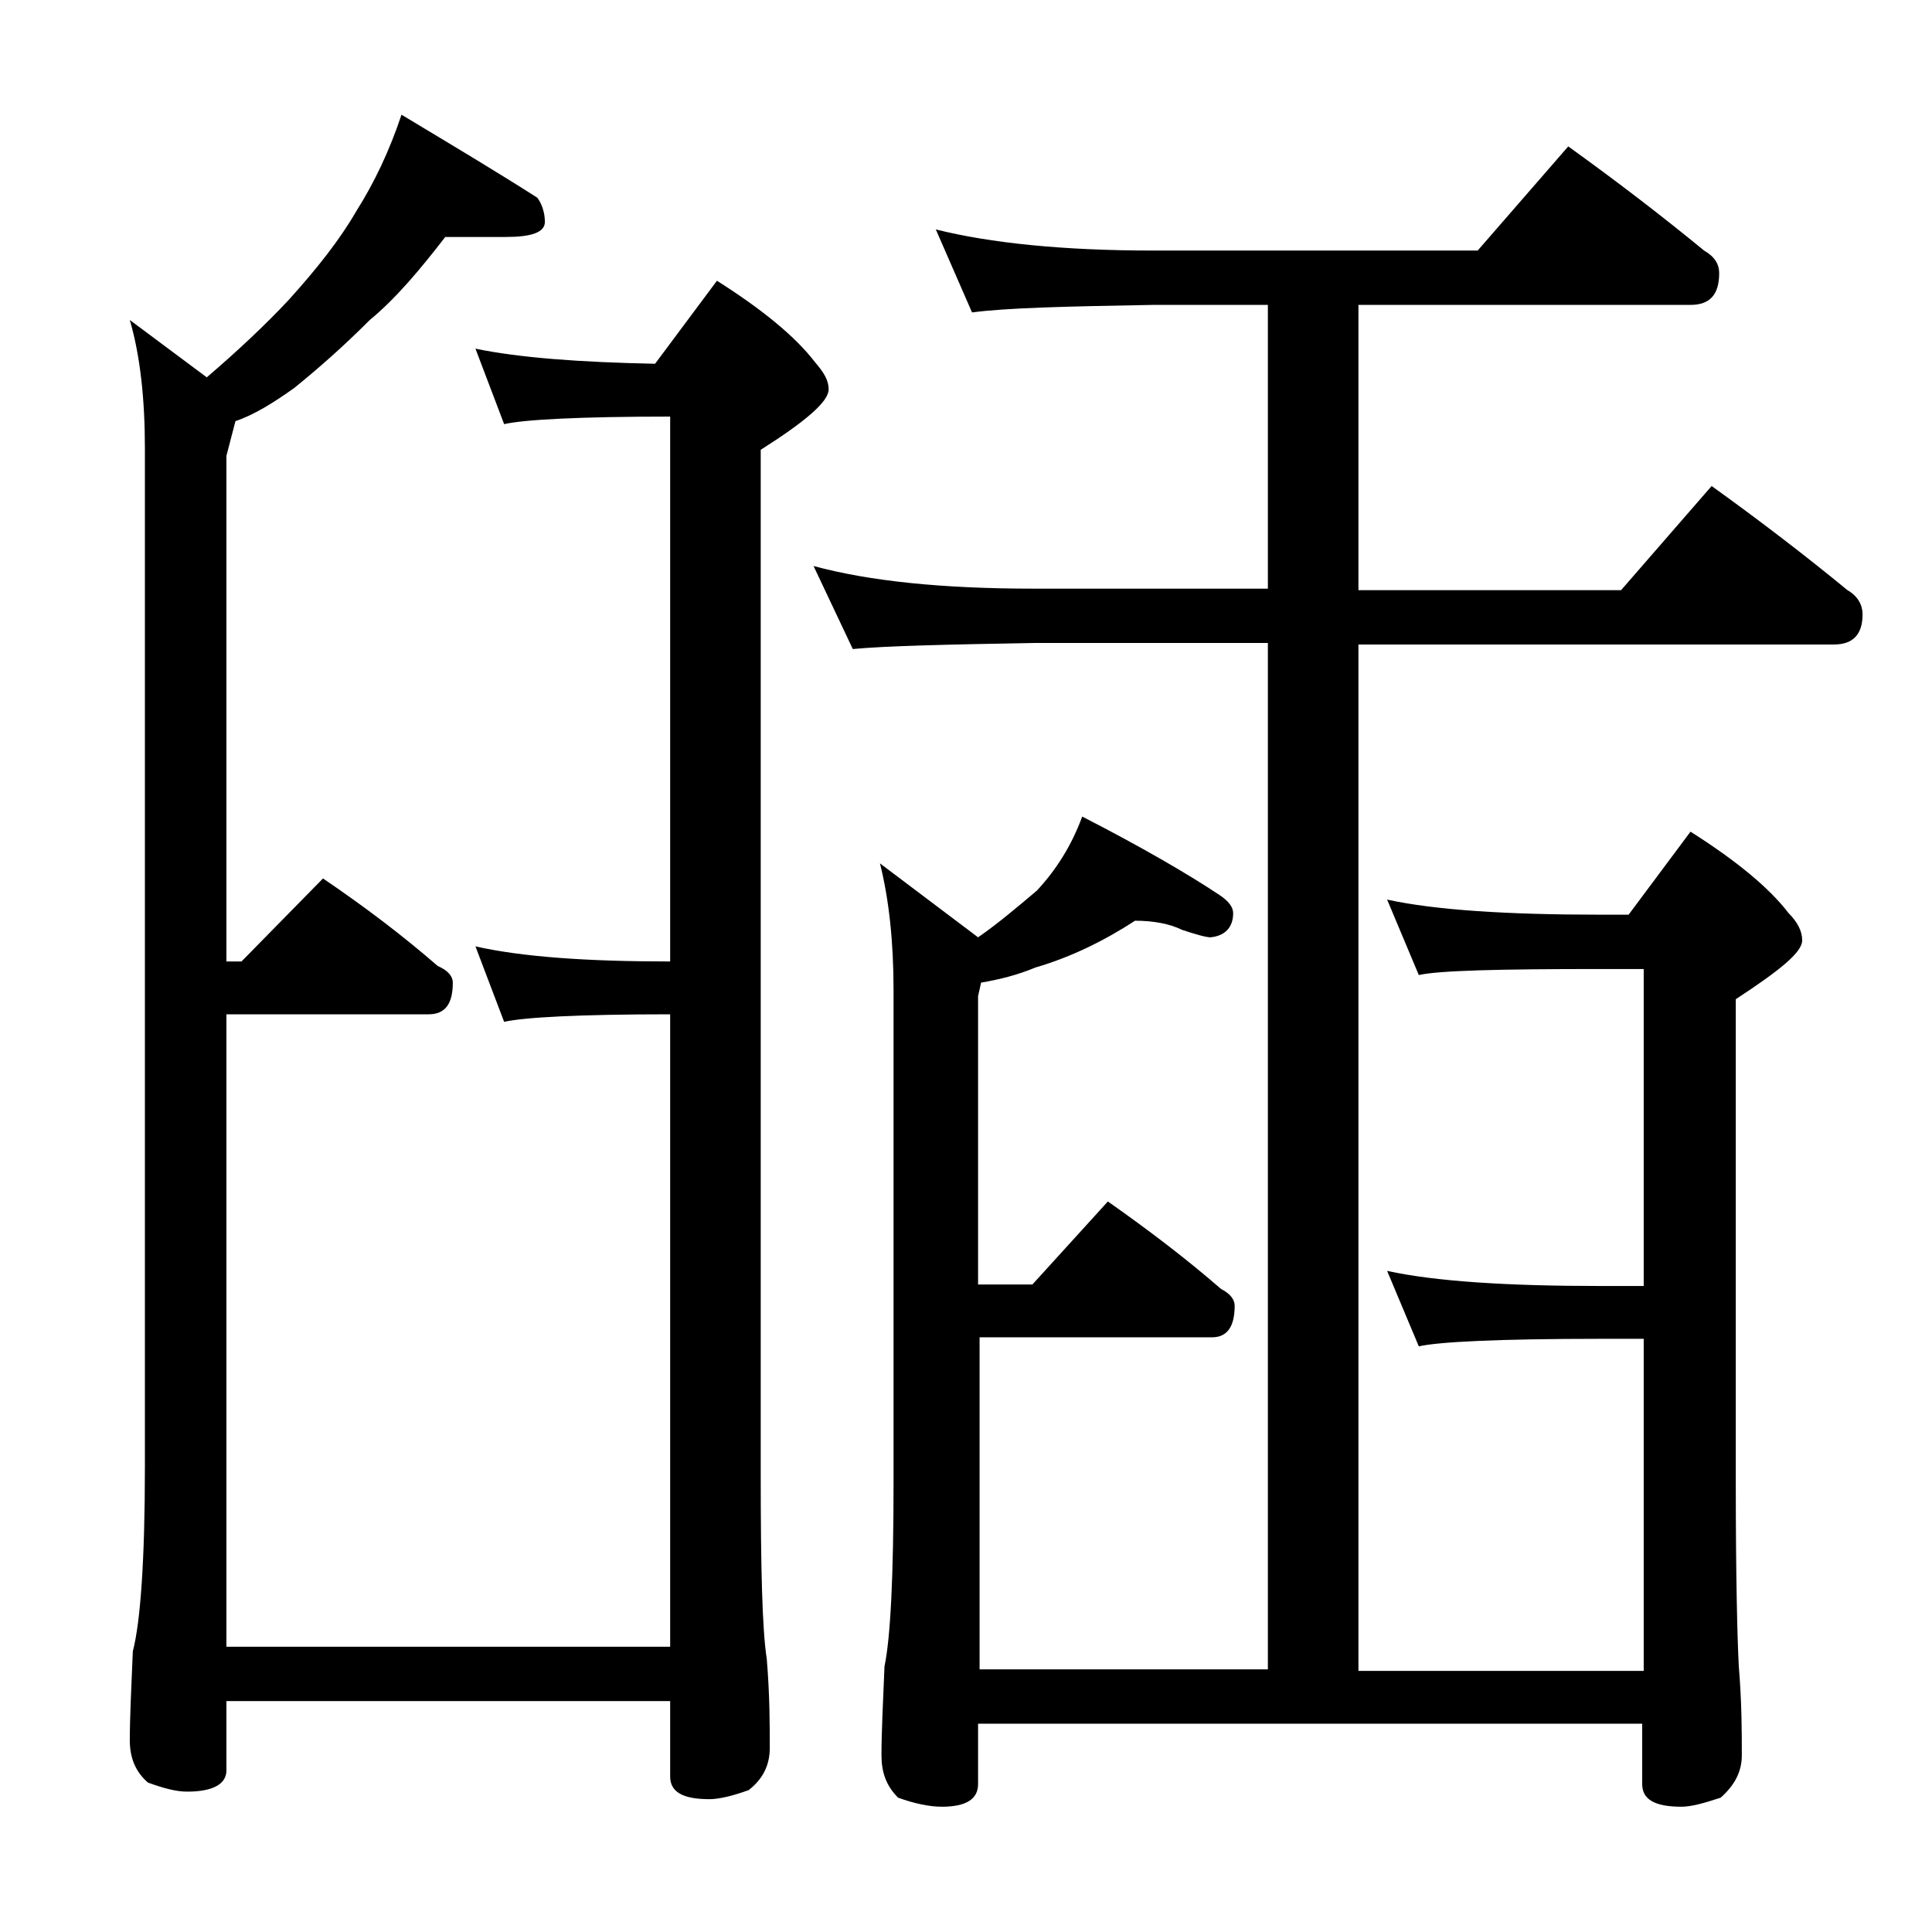
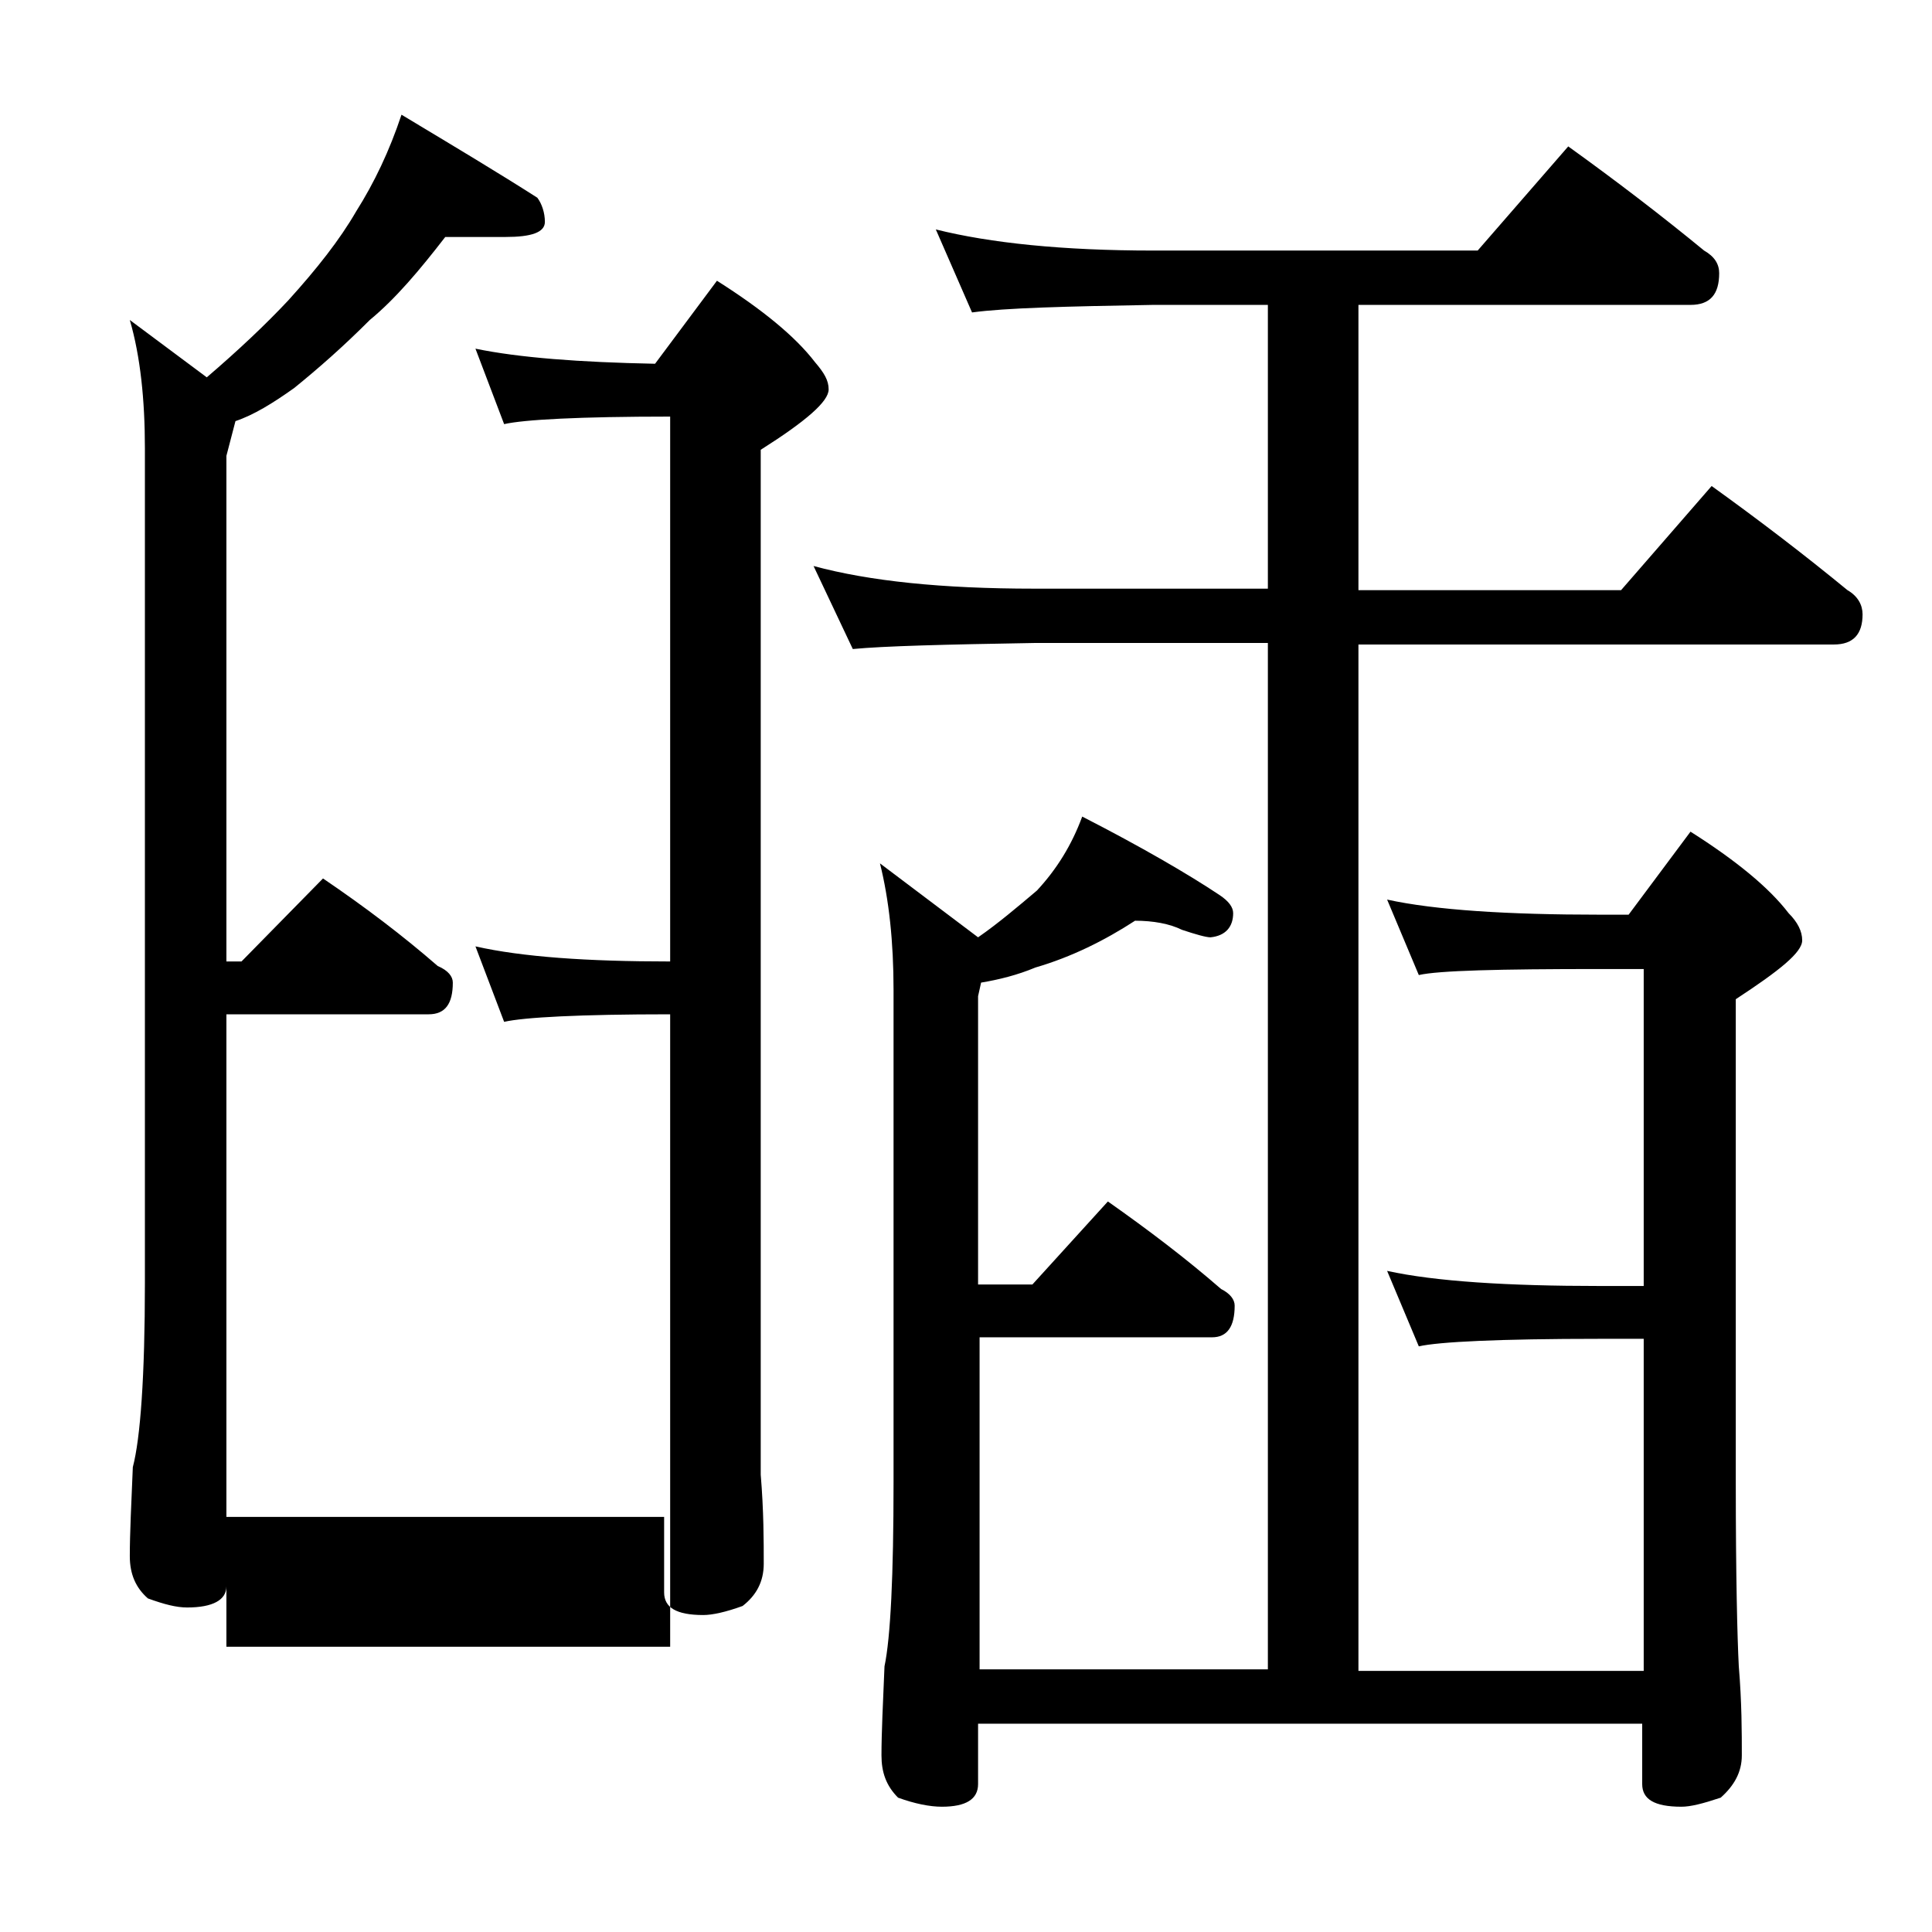
<svg xmlns="http://www.w3.org/2000/svg" version="1.1" id="Layer_1" x="0px" y="0px" viewBox="0 0 128 128" enable-background="new 0 0 128 128" xml:space="preserve">
-   <path d="M29.5,15.7c-1.7,2.2-3.3,4.1-5,5.5c-1.8,1.8-3.4,3.2-5,4.5c-1.4,1-2.7,1.8-3.9,2.2L15,30.2v33.5h1l5.4-5.5  c2.8,1.9,5.3,3.8,7.6,5.8c0.7,0.3,1,0.7,1,1.1c0,1.4-0.5,2.1-1.6,2.1H15v41.9h29.4V67.2c-6,0-9.7,0.2-11,0.5l-1.9-5  c3.1,0.7,7.4,1,12.9,1V27.6c-6,0-9.7,0.2-11,0.5l-1.9-5c2.9,0.6,6.9,0.9,11.9,1l4.1-5.5c3,1.9,5.2,3.7,6.5,5.4  c0.6,0.7,0.9,1.2,0.9,1.8c0,0.8-1.5,2.1-4.5,4v67.9c0,6.2,0.1,10.3,0.4,12.2c0.2,2.4,0.2,4.4,0.2,5.9c0,1.2-0.5,2.1-1.4,2.8  c-1.1,0.4-2,0.6-2.6,0.6c-1.8,0-2.6-0.5-2.6-1.5v-5H15v4.6c0,0.9-0.9,1.4-2.6,1.4c-0.7,0-1.5-0.2-2.6-0.6c-0.8-0.7-1.2-1.6-1.2-2.8  c0-1.5,0.1-3.5,0.2-5.9c0.5-1.9,0.8-6,0.8-12.2V29.7c0-3.2-0.3-6.1-1-8.5l5.1,3.8c2.1-1.8,3.9-3.5,5.4-5.1c1.9-2.1,3.4-4,4.5-5.9  c1.2-1.9,2.2-4,3-6.4c3.5,2.1,6.5,3.9,9,5.5c0.3,0.4,0.5,1,0.5,1.6c0,0.7-0.9,1-2.6,1H29.5z M62,15.2c3.6,0.9,8.4,1.4,14.4,1.4h21.5  l6-6.9c3.2,2.3,6.2,4.6,9,6.9c0.7,0.4,1,0.9,1,1.5c0,1.4-0.6,2.1-1.9,2.1H90v18.9h17.4l6-6.9c3.2,2.3,6.2,4.6,9,6.9  c0.7,0.4,1,1,1,1.6c0,1.3-0.6,2-1.9,2H90v68h18.9v-22H106c-6.7,0-10.7,0.2-12,0.5l-2.1-5c3.2,0.7,8,1,14.1,1h2.9v-21H106  c-6.7,0-10.7,0.1-12,0.4l-2.1-5c3.2,0.7,8,1,14.1,1h1.9l4.1-5.5c3,1.9,5.2,3.7,6.5,5.4c0.6,0.6,0.9,1.2,0.9,1.8c0,0.8-1.5,2-4.4,3.9  v32c0,6.2,0.1,10.3,0.2,12.2c0.2,2.4,0.2,4.4,0.2,5.9c0,1.1-0.5,2-1.4,2.8c-1.2,0.4-2,0.6-2.6,0.6c-1.8,0-2.6-0.5-2.6-1.5v-4h-44v4  c0,1-0.8,1.5-2.4,1.5c-0.8,0-1.8-0.2-2.9-0.6c-0.8-0.8-1.1-1.7-1.1-2.8c0-1.5,0.1-3.5,0.2-5.9c0.4-1.9,0.6-6,0.6-12.2V65.6  c0-3.2-0.3-6-0.9-8.4l6.5,4.9c1.3-0.9,2.6-2,3.9-3.1c1.3-1.4,2.3-3,3-4.9c3.9,2,7,3.8,9.1,5.2c0.6,0.4,0.9,0.8,0.9,1.2  c0,0.9-0.5,1.5-1.5,1.6c-0.3,0-1-0.2-1.9-0.5c-0.8-0.4-1.9-0.6-3.1-0.6c-2,1.3-4.2,2.4-6.6,3.1c-1.2,0.5-2.4,0.8-3.6,1l-0.2,0.9  v19.1h3.6l5-5.5c2.7,1.9,5.2,3.8,7.5,5.8c0.6,0.3,0.9,0.7,0.9,1.1c0,1.4-0.5,2.1-1.5,2.1H64.9v22H84v-68H68.5  c-5.9,0.1-9.9,0.2-12,0.4l-2.6-5.5c3.7,1,8.5,1.5,14.6,1.5H84V20.2h-7.6c-5.8,0.1-9.8,0.2-12,0.5L62,15.2z" />
+   <path d="M29.5,15.7c-1.7,2.2-3.3,4.1-5,5.5c-1.8,1.8-3.4,3.2-5,4.5c-1.4,1-2.7,1.8-3.9,2.2L15,30.2v33.5h1l5.4-5.5  c2.8,1.9,5.3,3.8,7.6,5.8c0.7,0.3,1,0.7,1,1.1c0,1.4-0.5,2.1-1.6,2.1H15v41.9h29.4V67.2c-6,0-9.7,0.2-11,0.5l-1.9-5  c3.1,0.7,7.4,1,12.9,1V27.6c-6,0-9.7,0.2-11,0.5l-1.9-5c2.9,0.6,6.9,0.9,11.9,1l4.1-5.5c3,1.9,5.2,3.7,6.5,5.4  c0.6,0.7,0.9,1.2,0.9,1.8c0,0.8-1.5,2.1-4.5,4v67.9c0.2,2.4,0.2,4.4,0.2,5.9c0,1.2-0.5,2.1-1.4,2.8  c-1.1,0.4-2,0.6-2.6,0.6c-1.8,0-2.6-0.5-2.6-1.5v-5H15v4.6c0,0.9-0.9,1.4-2.6,1.4c-0.7,0-1.5-0.2-2.6-0.6c-0.8-0.7-1.2-1.6-1.2-2.8  c0-1.5,0.1-3.5,0.2-5.9c0.5-1.9,0.8-6,0.8-12.2V29.7c0-3.2-0.3-6.1-1-8.5l5.1,3.8c2.1-1.8,3.9-3.5,5.4-5.1c1.9-2.1,3.4-4,4.5-5.9  c1.2-1.9,2.2-4,3-6.4c3.5,2.1,6.5,3.9,9,5.5c0.3,0.4,0.5,1,0.5,1.6c0,0.7-0.9,1-2.6,1H29.5z M62,15.2c3.6,0.9,8.4,1.4,14.4,1.4h21.5  l6-6.9c3.2,2.3,6.2,4.6,9,6.9c0.7,0.4,1,0.9,1,1.5c0,1.4-0.6,2.1-1.9,2.1H90v18.9h17.4l6-6.9c3.2,2.3,6.2,4.6,9,6.9  c0.7,0.4,1,1,1,1.6c0,1.3-0.6,2-1.9,2H90v68h18.9v-22H106c-6.7,0-10.7,0.2-12,0.5l-2.1-5c3.2,0.7,8,1,14.1,1h2.9v-21H106  c-6.7,0-10.7,0.1-12,0.4l-2.1-5c3.2,0.7,8,1,14.1,1h1.9l4.1-5.5c3,1.9,5.2,3.7,6.5,5.4c0.6,0.6,0.9,1.2,0.9,1.8c0,0.8-1.5,2-4.4,3.9  v32c0,6.2,0.1,10.3,0.2,12.2c0.2,2.4,0.2,4.4,0.2,5.9c0,1.1-0.5,2-1.4,2.8c-1.2,0.4-2,0.6-2.6,0.6c-1.8,0-2.6-0.5-2.6-1.5v-4h-44v4  c0,1-0.8,1.5-2.4,1.5c-0.8,0-1.8-0.2-2.9-0.6c-0.8-0.8-1.1-1.7-1.1-2.8c0-1.5,0.1-3.5,0.2-5.9c0.4-1.9,0.6-6,0.6-12.2V65.6  c0-3.2-0.3-6-0.9-8.4l6.5,4.9c1.3-0.9,2.6-2,3.9-3.1c1.3-1.4,2.3-3,3-4.9c3.9,2,7,3.8,9.1,5.2c0.6,0.4,0.9,0.8,0.9,1.2  c0,0.9-0.5,1.5-1.5,1.6c-0.3,0-1-0.2-1.9-0.5c-0.8-0.4-1.9-0.6-3.1-0.6c-2,1.3-4.2,2.4-6.6,3.1c-1.2,0.5-2.4,0.8-3.6,1l-0.2,0.9  v19.1h3.6l5-5.5c2.7,1.9,5.2,3.8,7.5,5.8c0.6,0.3,0.9,0.7,0.9,1.1c0,1.4-0.5,2.1-1.5,2.1H64.9v22H84v-68H68.5  c-5.9,0.1-9.9,0.2-12,0.4l-2.6-5.5c3.7,1,8.5,1.5,14.6,1.5H84V20.2h-7.6c-5.8,0.1-9.8,0.2-12,0.5L62,15.2z" />
</svg>